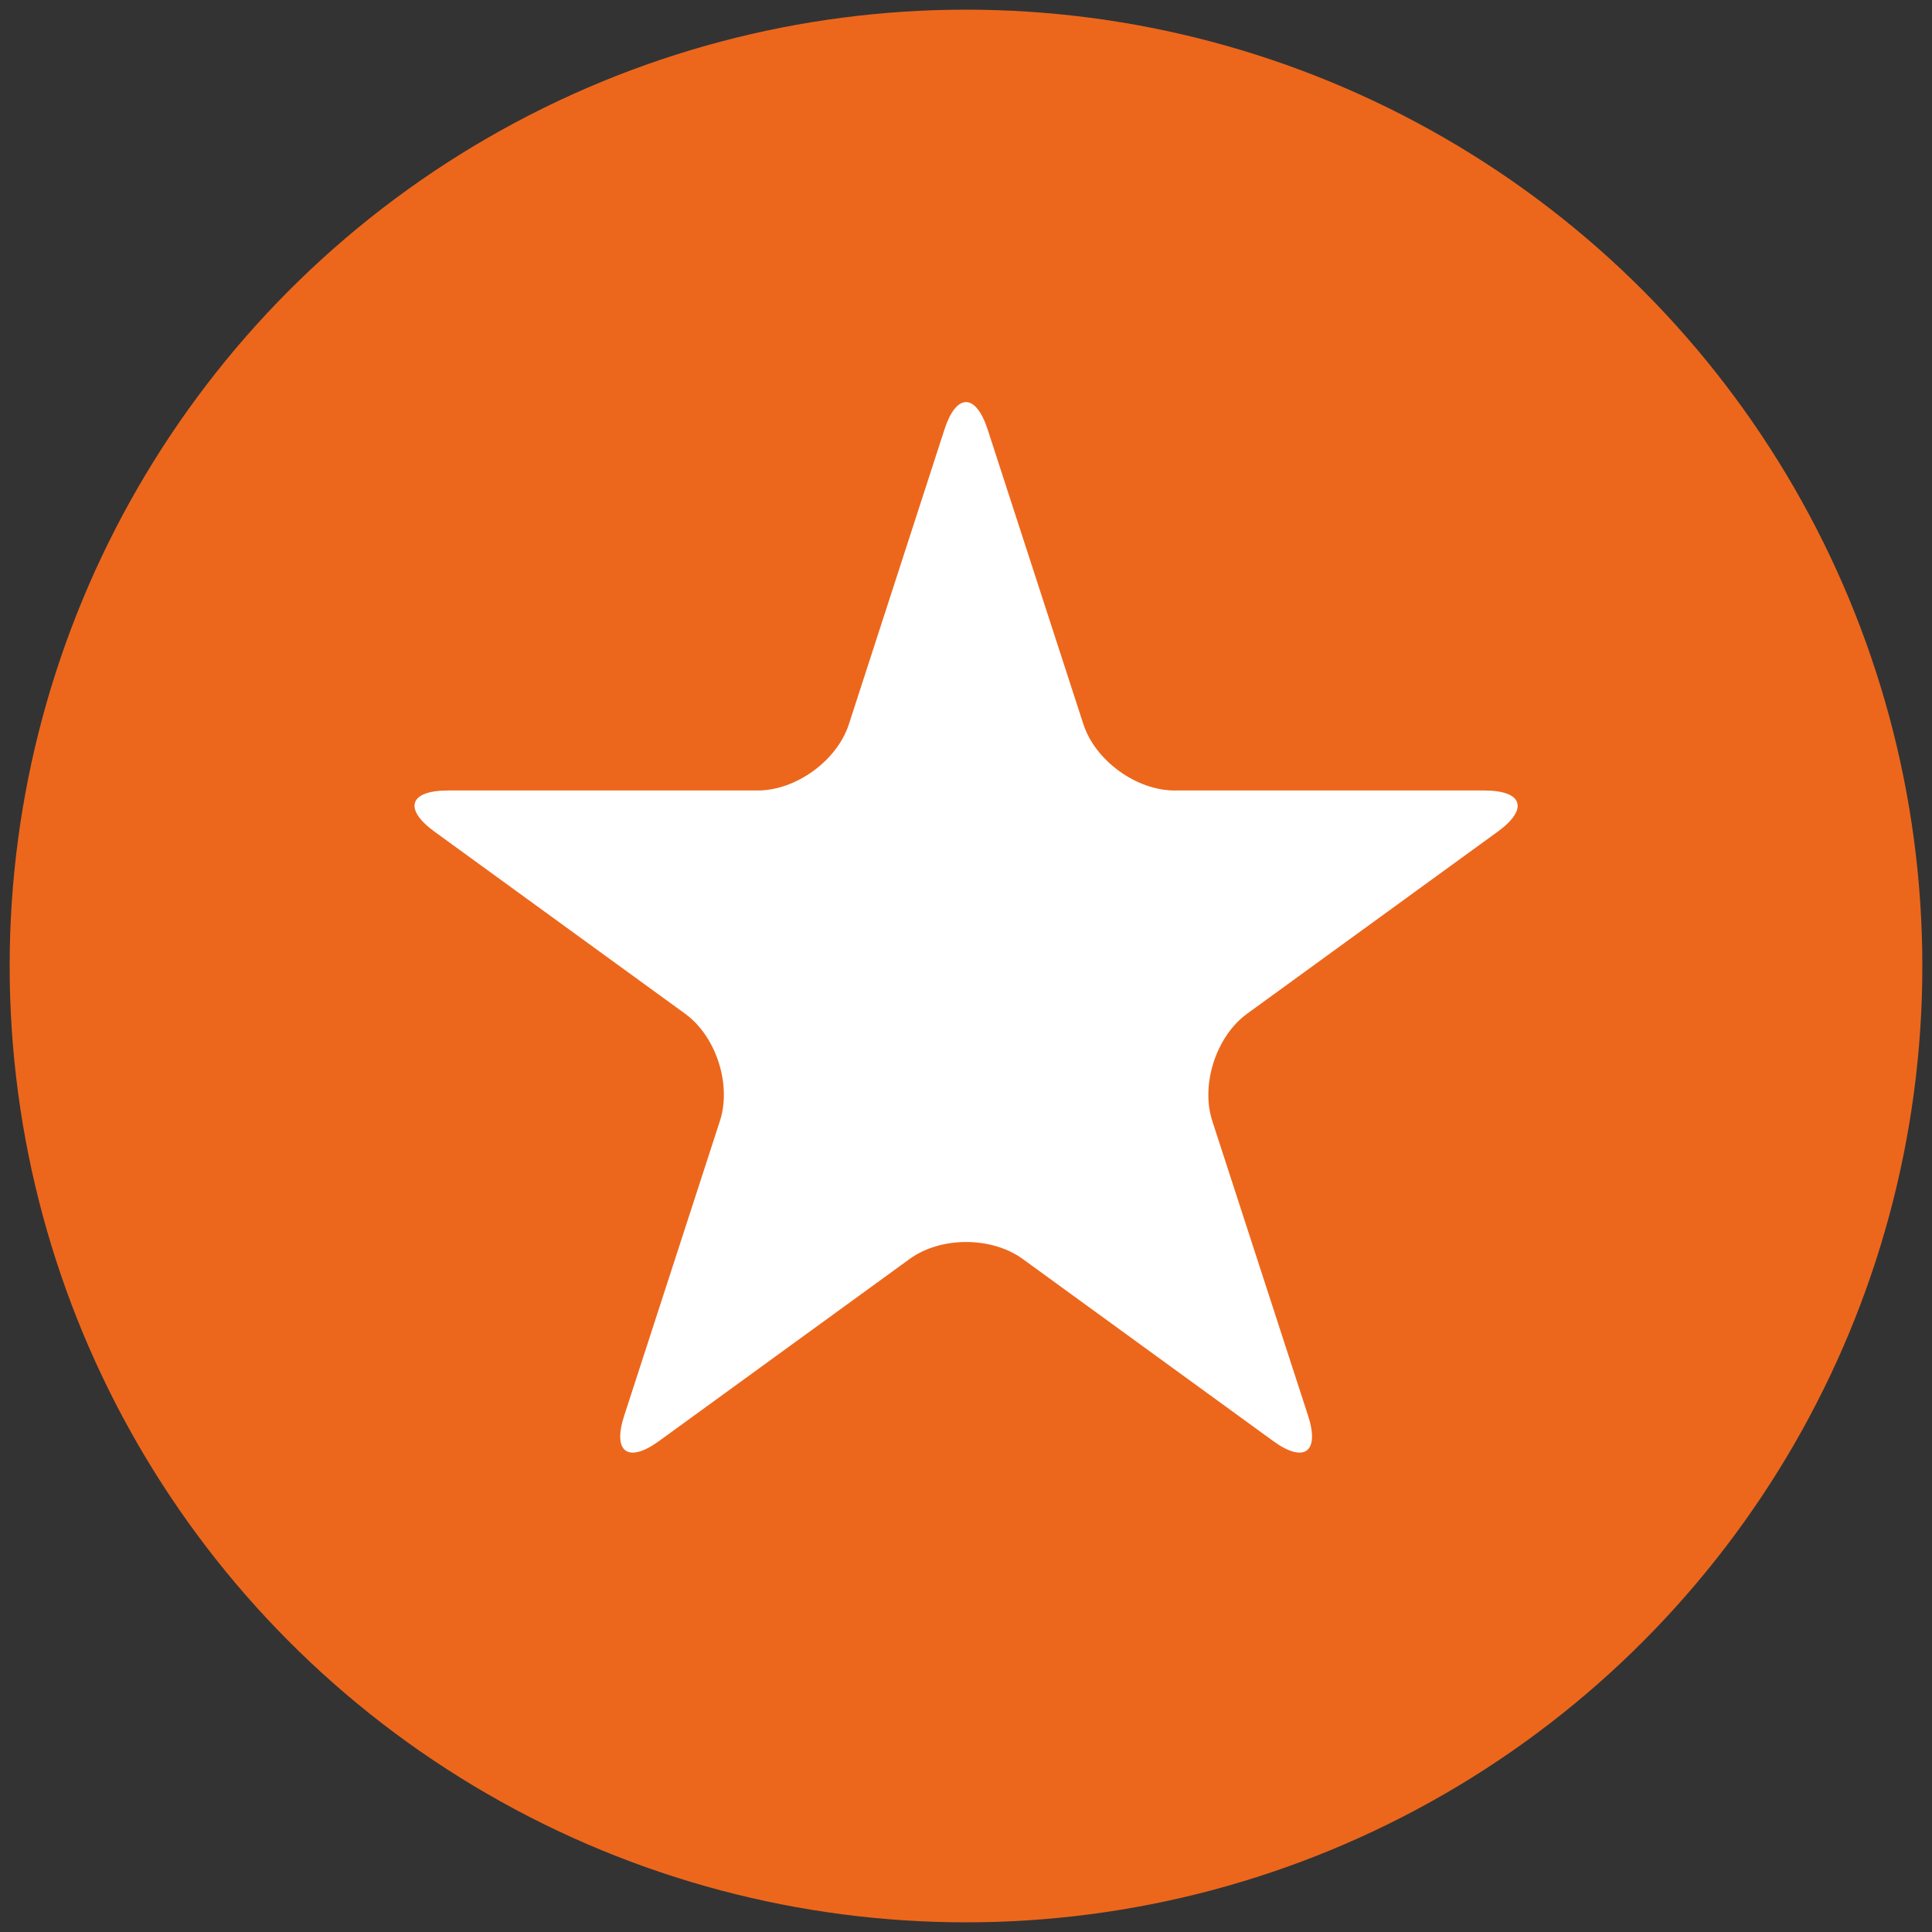
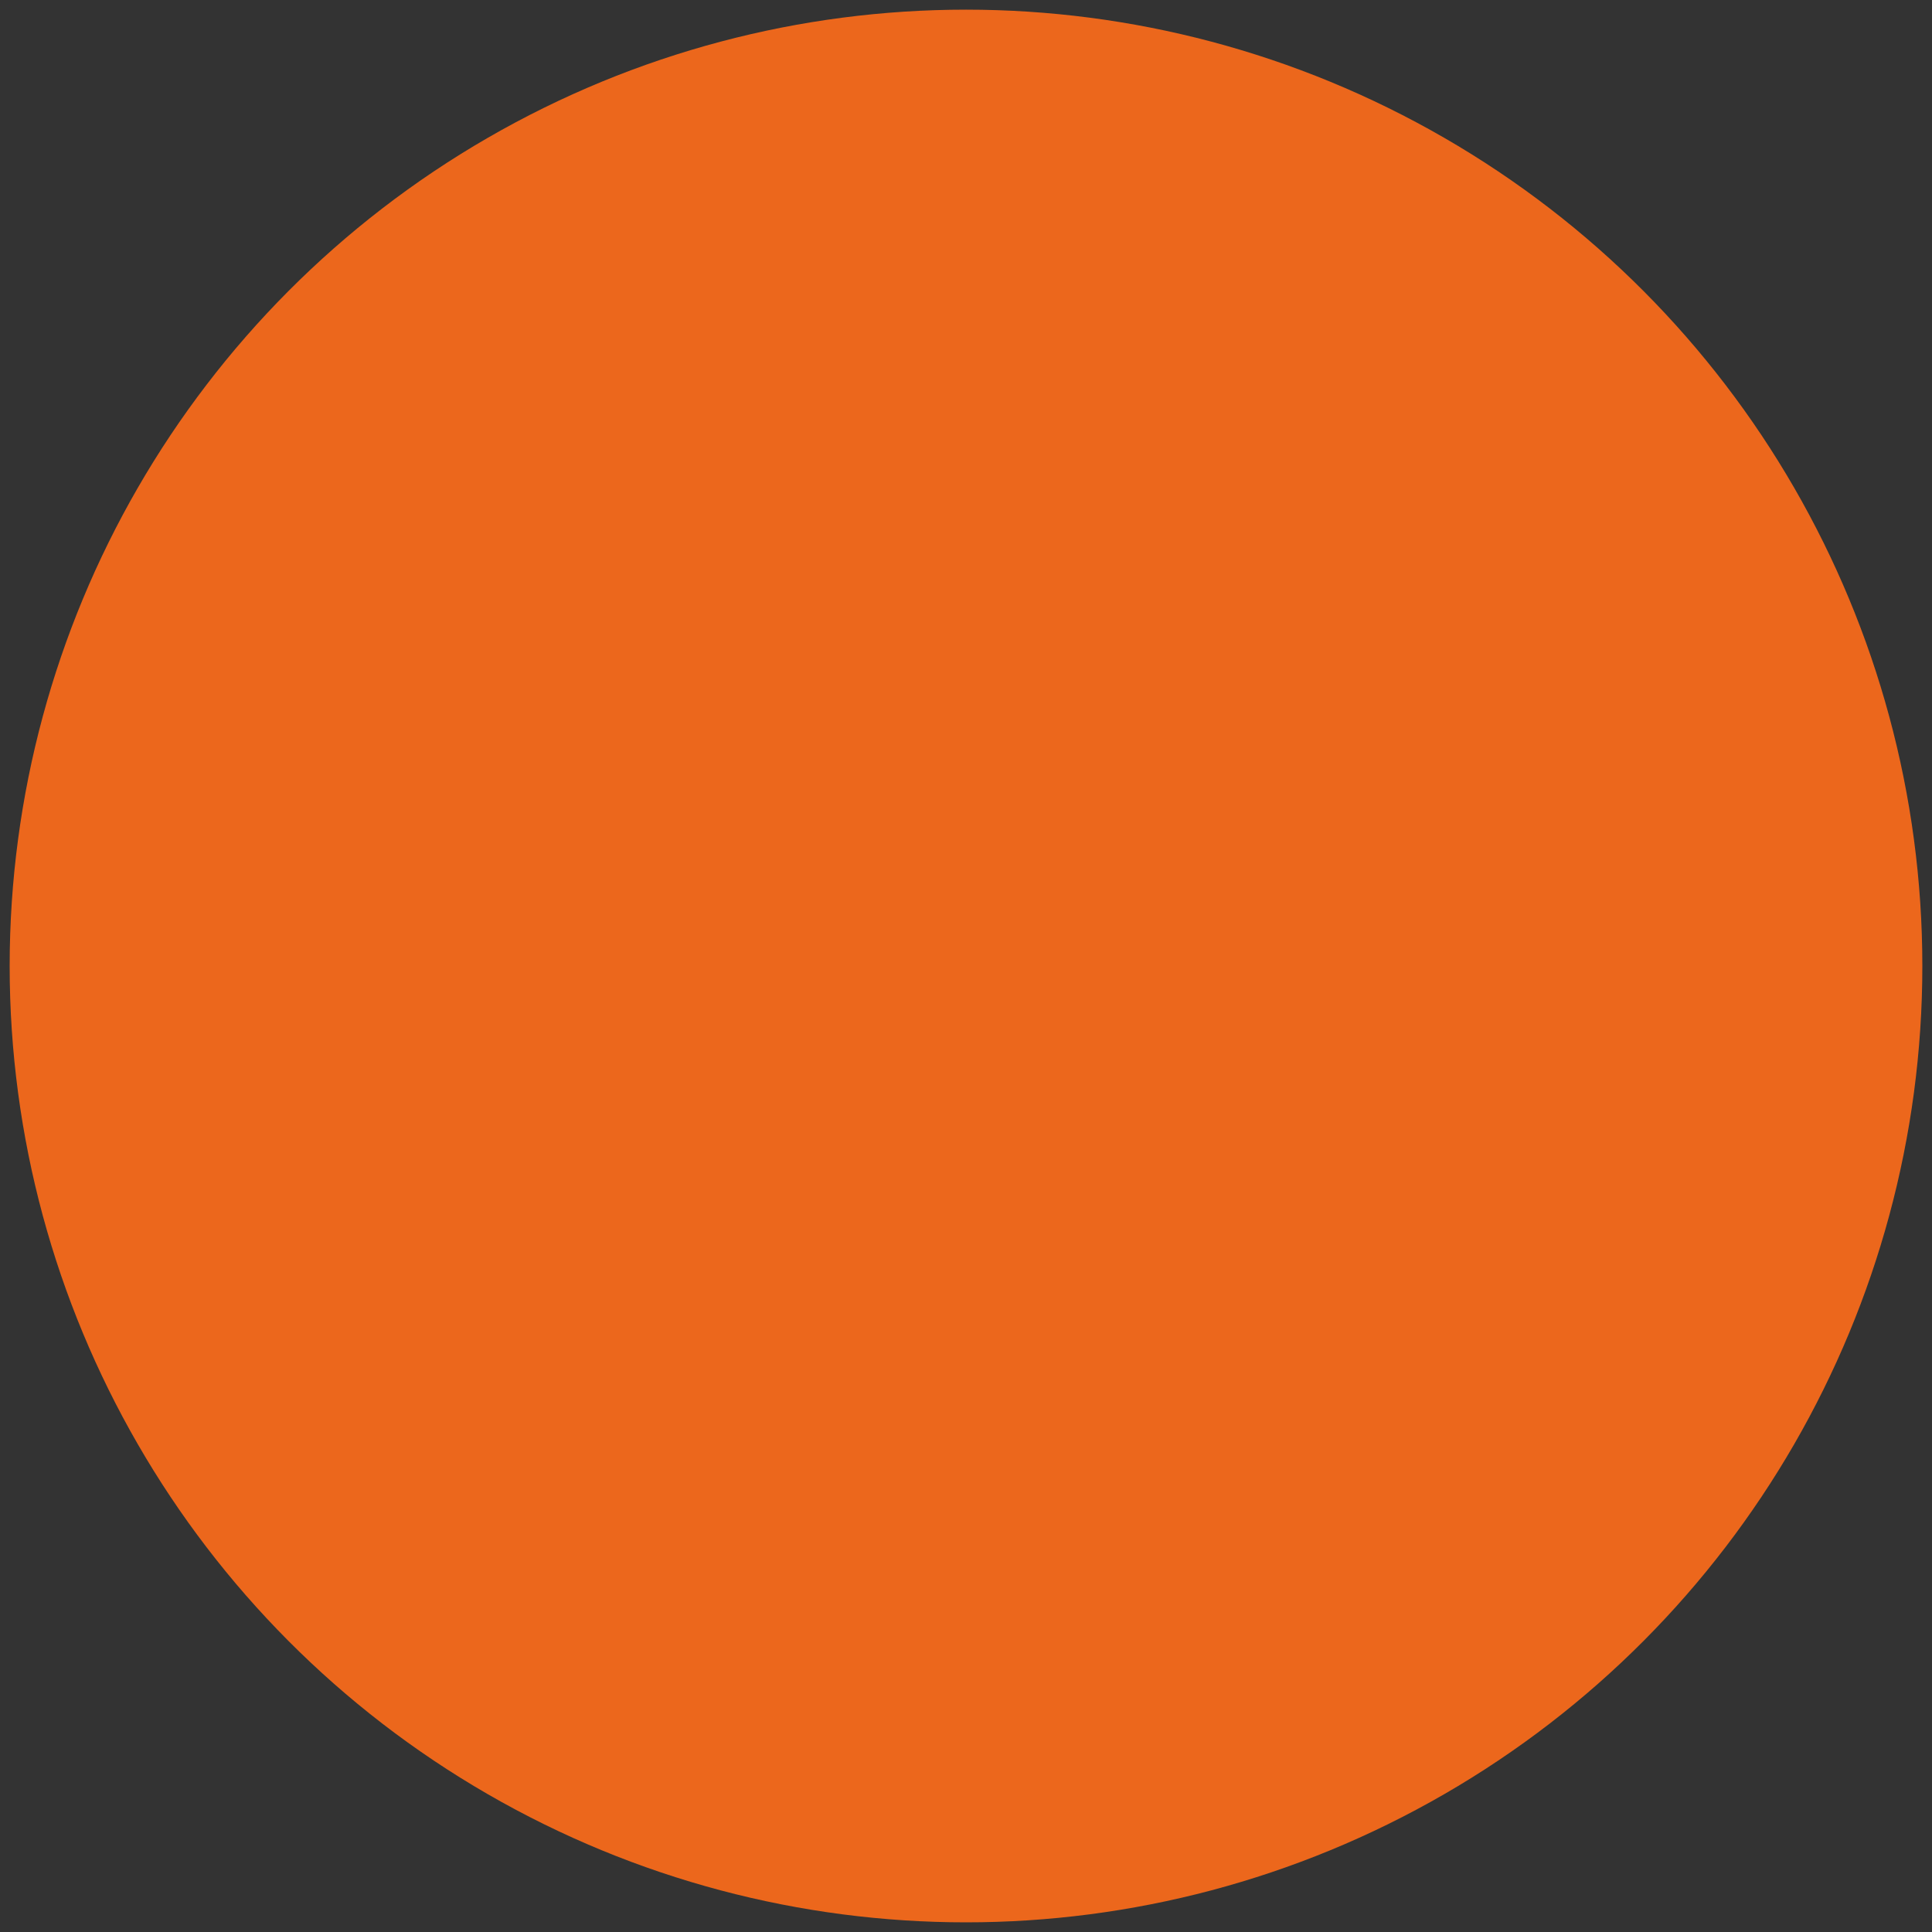
<svg xmlns="http://www.w3.org/2000/svg" version="1.1" id="Ebene_1" x="0px" y="0px" width="50px" height="50px" viewBox="0 0 50 50" enable-background="new 0 0 50 50" xml:space="preserve">
  <rect x="0" y="0" width="50" height="50" fill="#333333" stroke="none" />
  <circle fill="#EC671C" cx="25" cy="25" r="24.75" />
  <g>
-     <path fill="#FFFFFF" d="M24.443,11.114c0.306-0.944,0.809-0.944,1.117,0l2.477,7.626c0.308,0.946,1.37,1.718,2.363,1.718h8.018   c0.993,0,1.148,0.478,0.347,1.062l-6.489,4.714c-0.802,0.583-1.208,1.833-0.902,2.777l2.479,7.627   c0.307,0.944-0.101,1.239-0.903,0.656l-6.485-4.714c-0.804-0.583-2.119-0.583-2.921,0l-6.488,4.714   c-0.803,0.583-1.209,0.288-0.902-0.656l2.477-7.627c0.307-0.944-0.098-2.194-0.902-2.777l-6.488-4.714   c-0.802-0.584-0.647-1.062,0.346-1.062h8.02c0.993,0,2.057-0.771,2.363-1.718L24.443,11.114z" />
-   </g>
+     </g>
</svg>